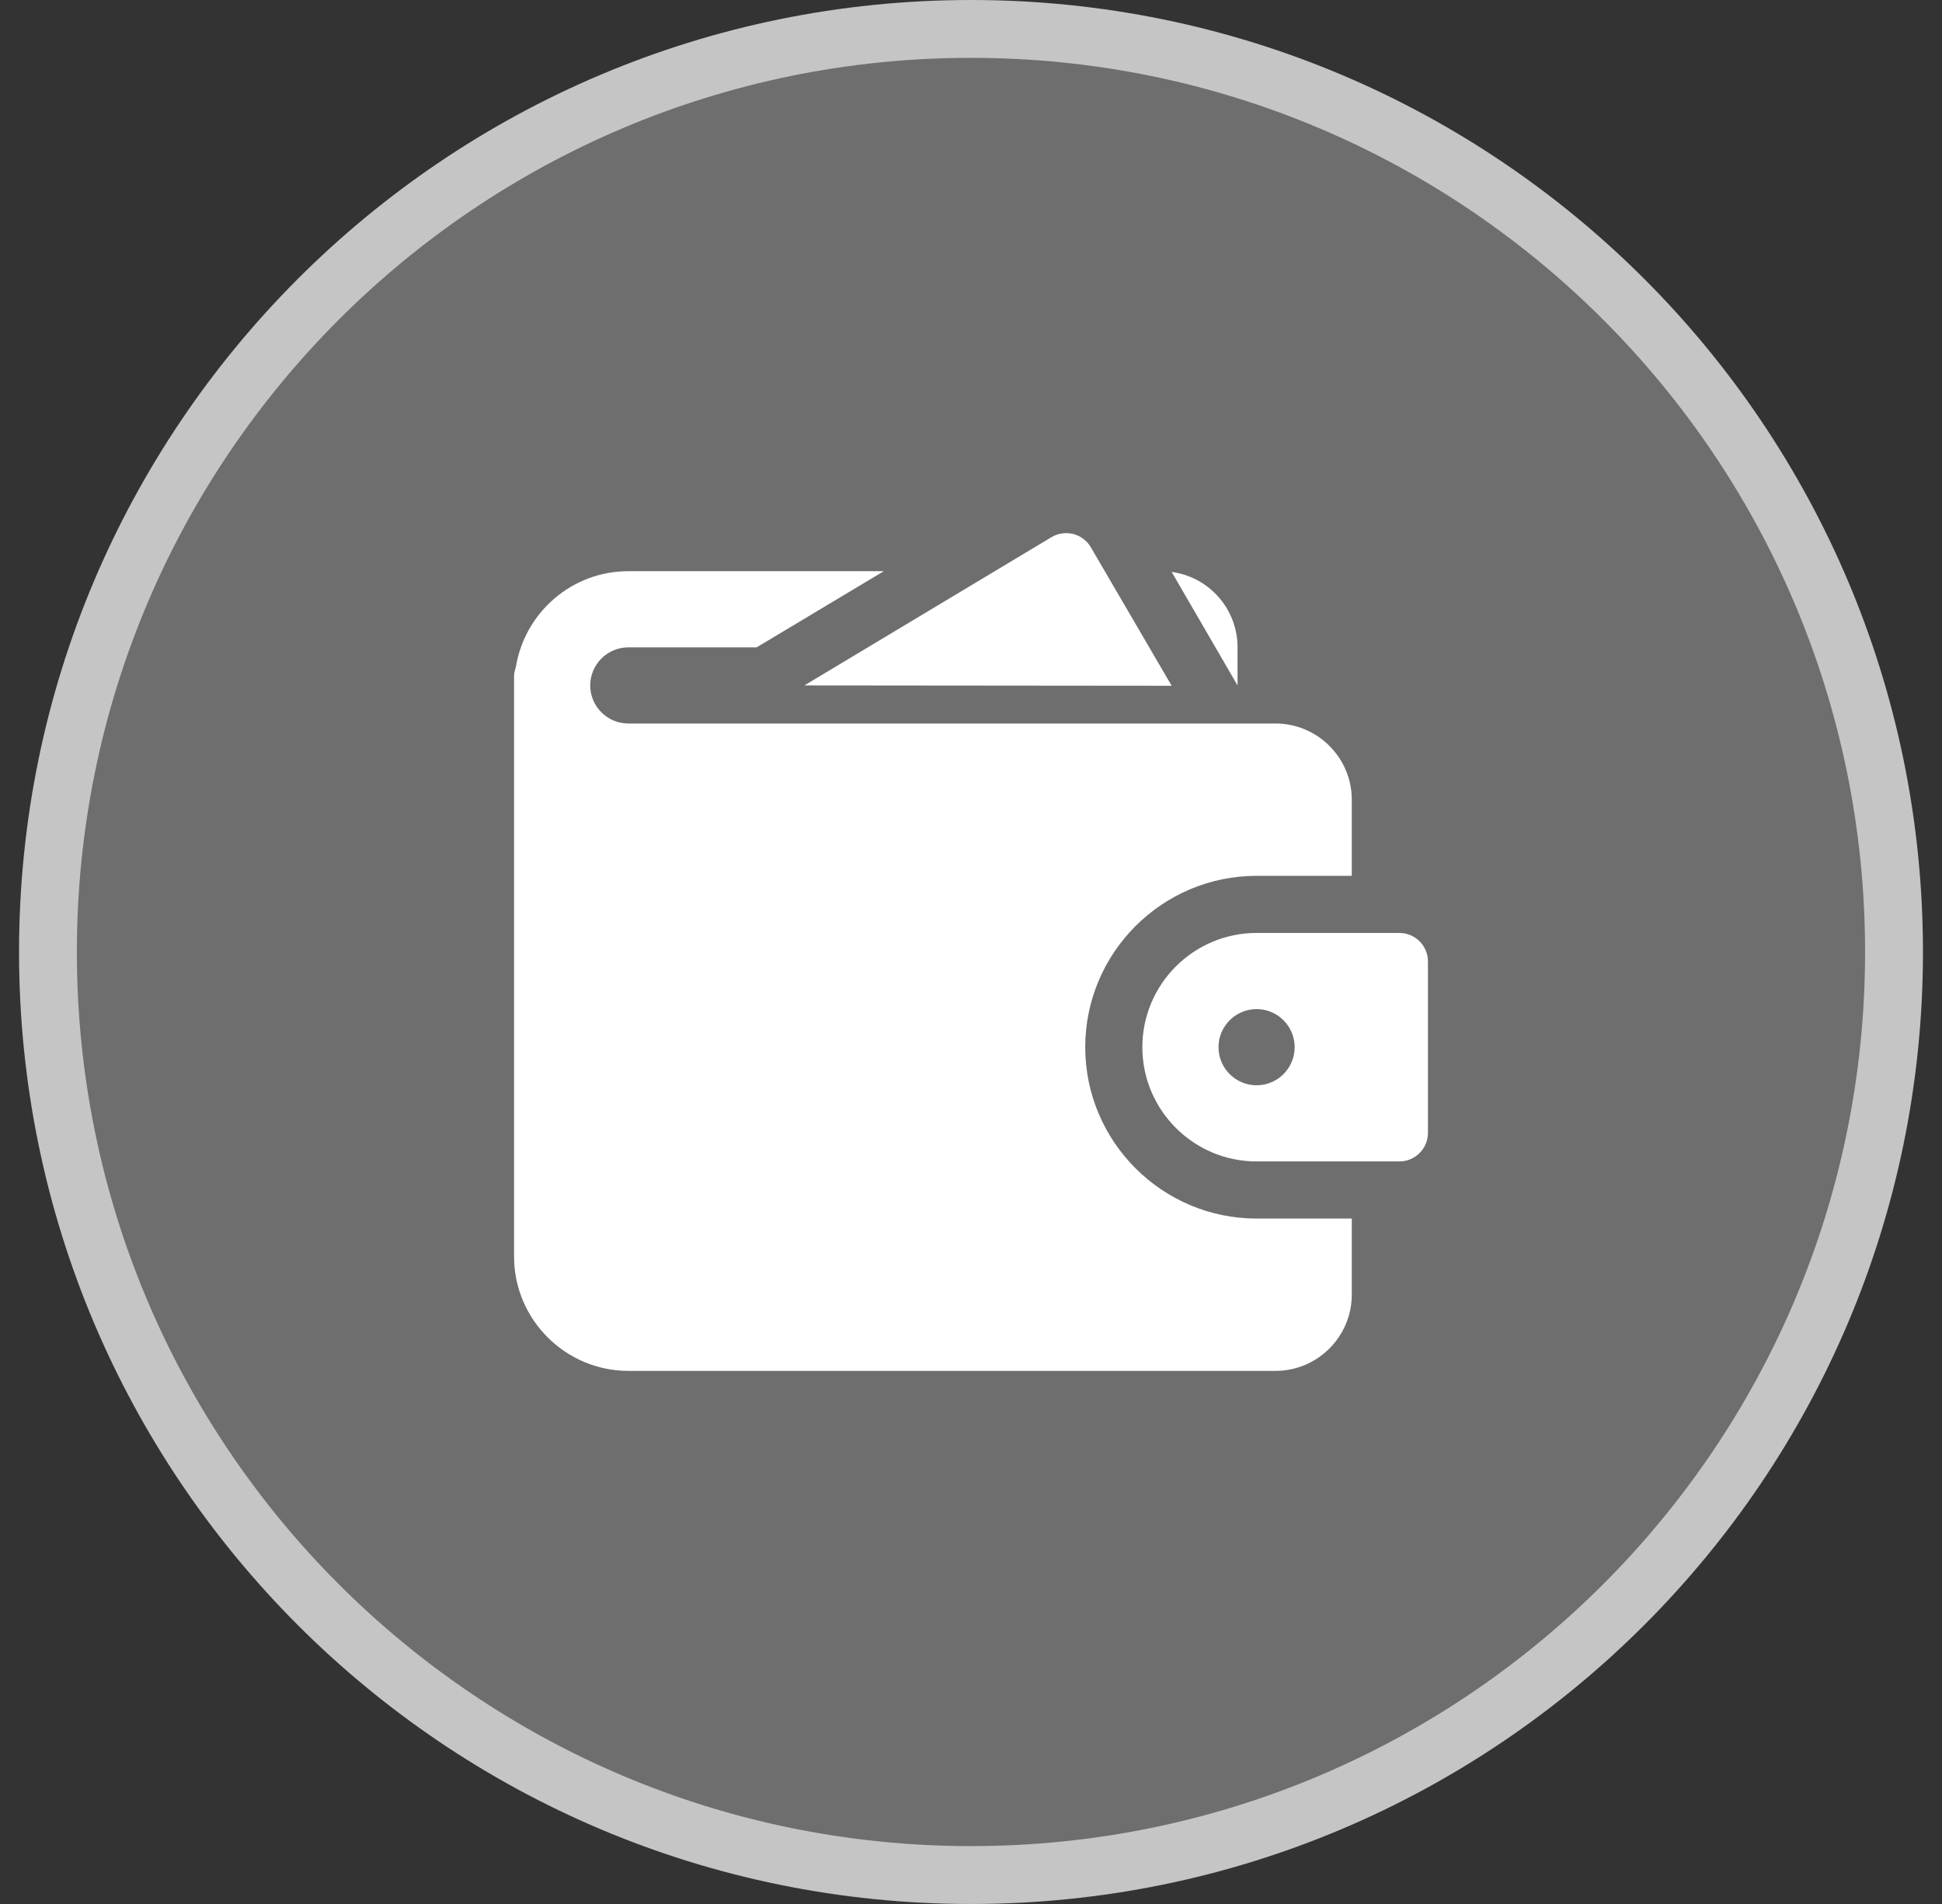
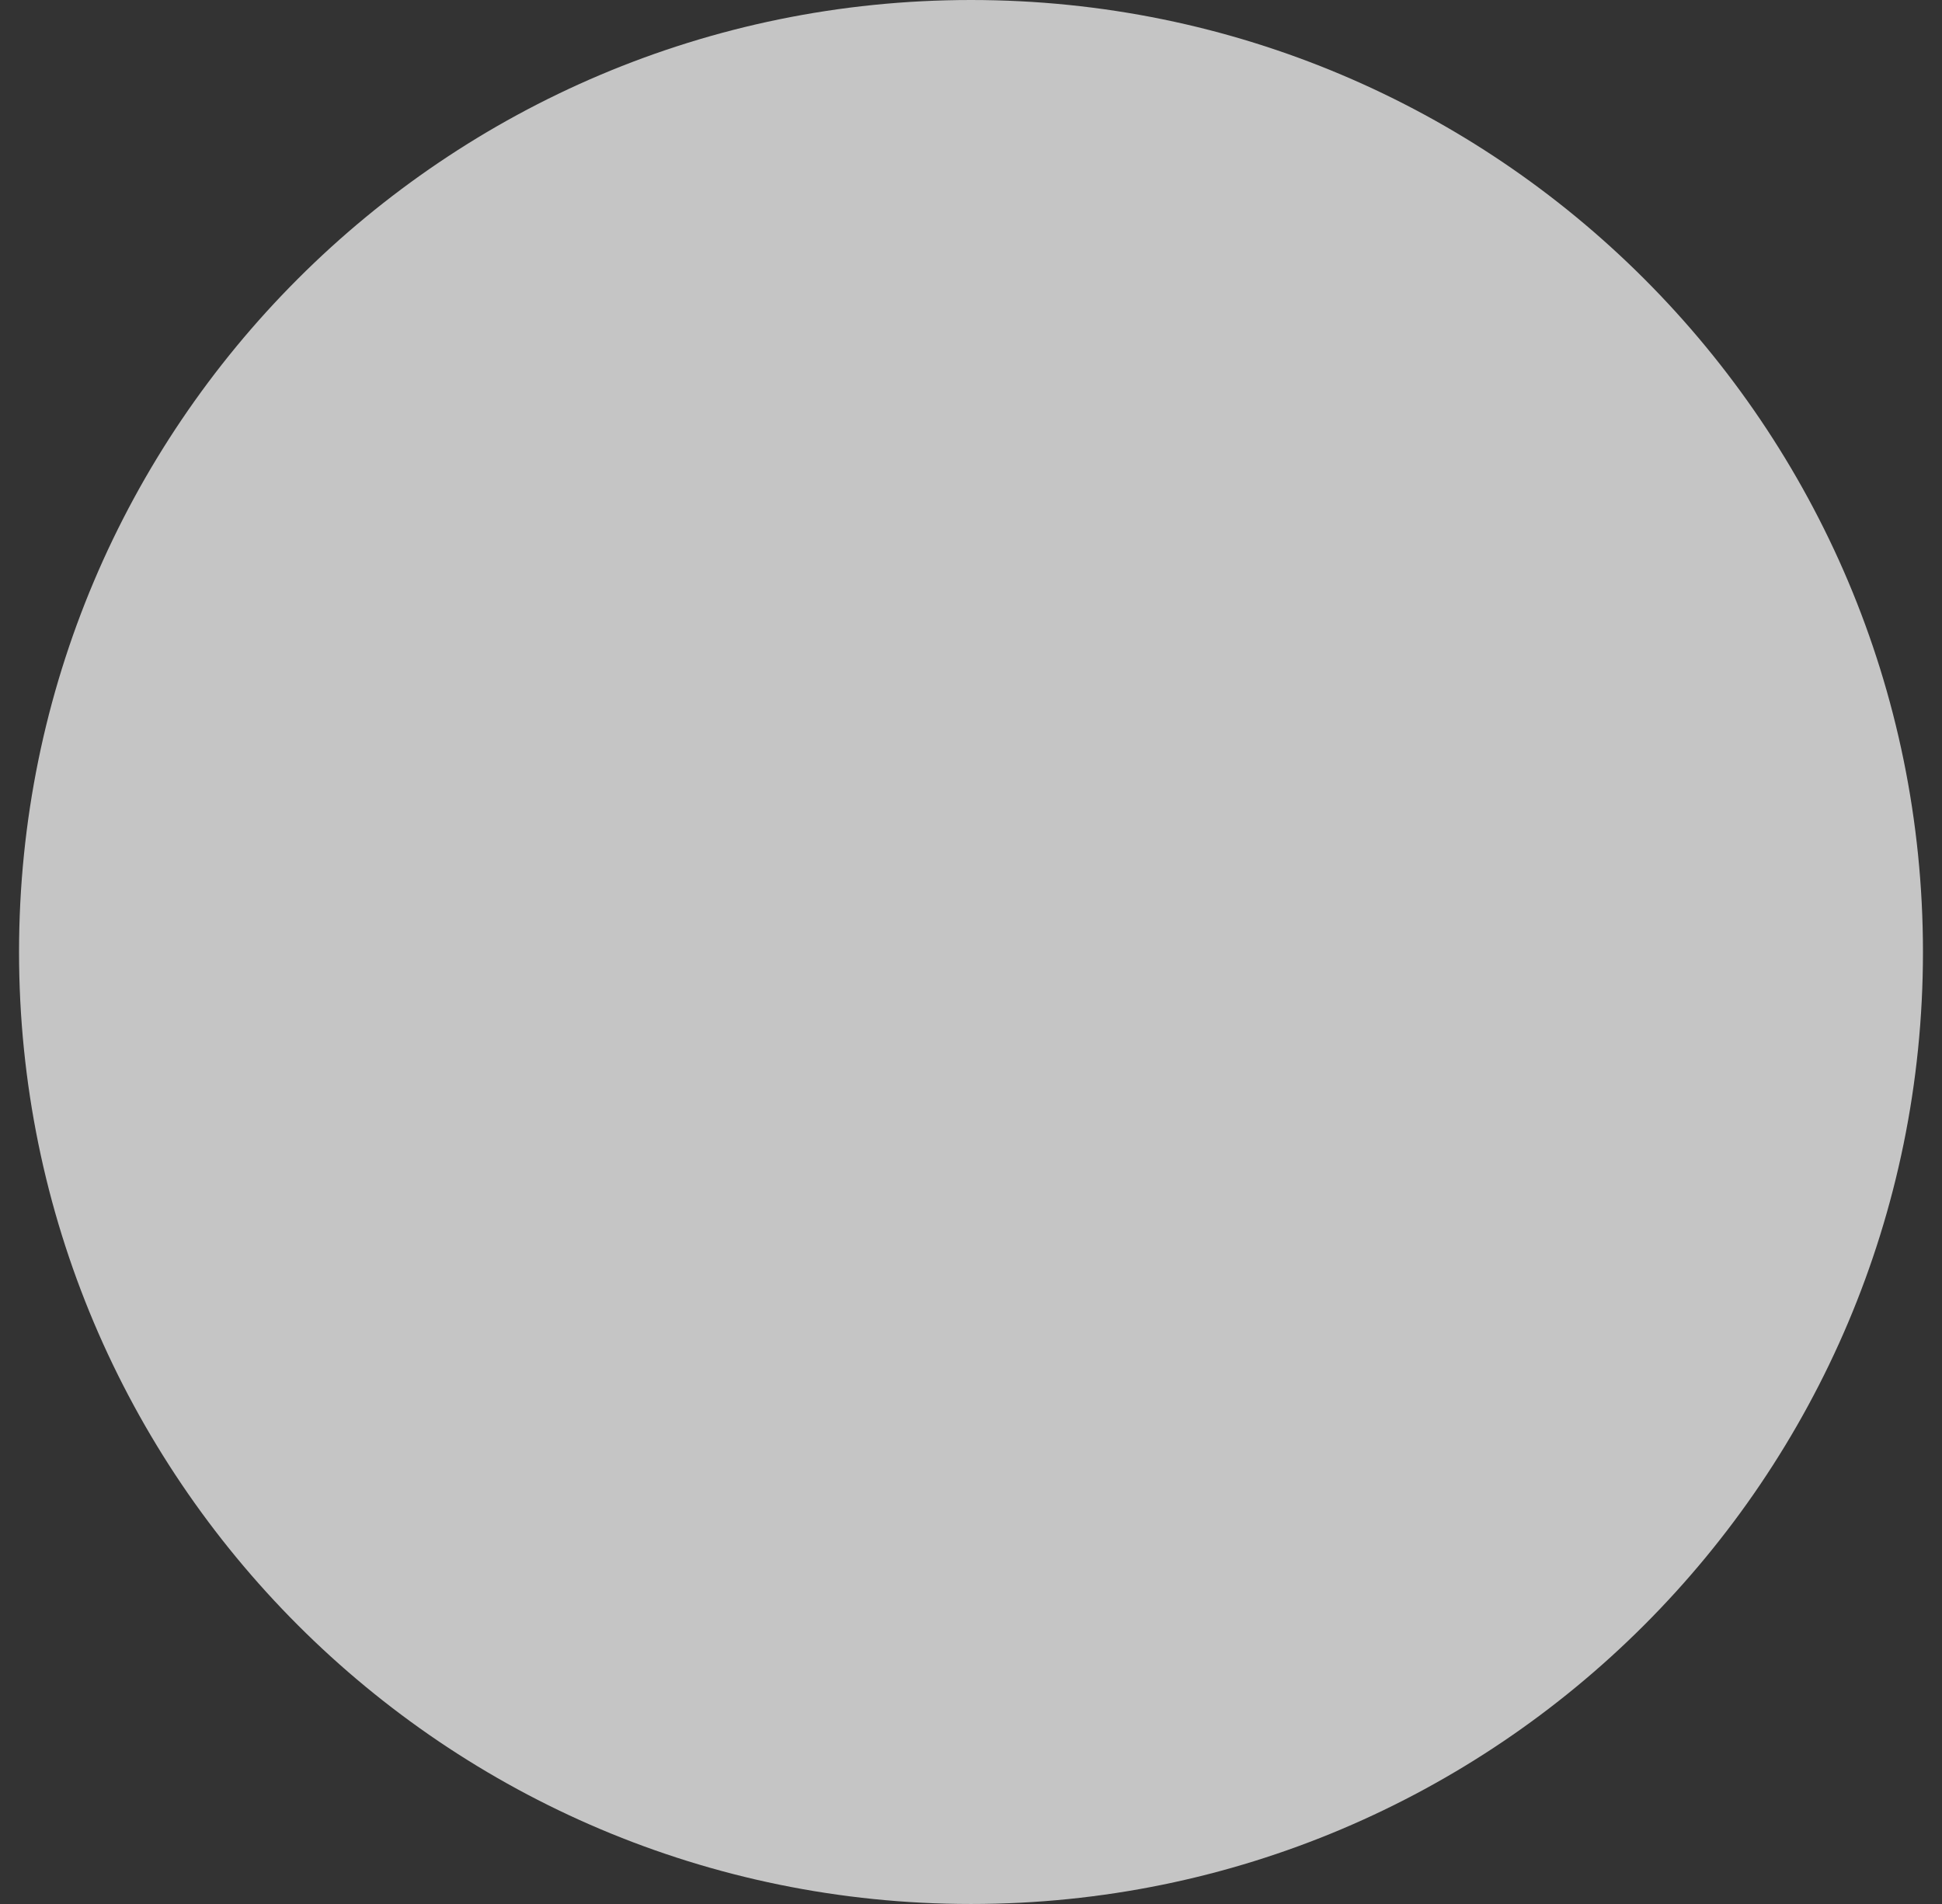
<svg xmlns="http://www.w3.org/2000/svg" width="51" height="50" viewBox="0 0 51 50" fill="none">
  <rect x="0" y="0" width="51" height="50" fill="#333333" stroke="none" />
  <path fill-rule="evenodd" clip-rule="evenodd" d="M50.5 25C50.5 38.807 39.307 50 25.5 50C11.693 50 0.5 38.807 0.5 25C0.5 11.193 11.693 0 25.5 0C39.312 0 50.5 11.193 50.5 25Z" fill="#C5C5C5" />
-   <path fill-rule="evenodd" clip-rule="evenodd" d="M48.98 25C48.98 37.967 38.466 48.48 25.5 48.48C12.533 48.48 2.019 37.967 2.019 25C2.019 12.033 12.528 1.519 25.5 1.519C38.471 1.519 48.98 12.033 48.98 25Z" fill="#6E6E6E" />
  <mask id="mask0_15_1664" style="mask-type:luminance" maskUnits="userSpaceOnUse" x="2" y="2" width="48" height="47">
-     <path d="M49.461 25.48C49.461 38.447 38.947 48.961 25.981 48.961C13.014 48.961 2.5 38.447 2.5 25.48C2.5 12.514 13.009 2 25.981 2C38.952 2 49.461 12.514 49.461 25.48Z" fill="white" />
-   </mask>
+     </mask>
  <g mask="url(#mask0_15_1664)">
</g>
  <g clip-path="url(#clip0_15_1664)">
    <path d="M30.77 18.009L28.647 14.372C28.546 14.199 28.38 14.073 28.186 14.023C27.993 13.975 27.786 14.003 27.614 14.106L21.124 18L30.77 18.009Z" fill="white" />
    <path d="M16.5 19C15.95 19 15.5 18.55 15.5 18C15.5 17.45 15.95 17 16.5 17H19.87L23.21 15H16.5C15.02 15 13.79 16.08 13.55 17.5C13.53 17.58 13.5 17.66 13.5 17.75V33C13.5 34.65 14.85 36 16.5 36H33.5C34.6 36 35.5 35.1 35.5 34V32H33C30.52 32 28.5 29.98 28.5 27.5C28.5 25.02 30.52 23 33 23H35.5V21C35.5 19.9 34.6 19 33.5 19H16.5ZM32.5 17C32.5 15.99 31.75 15.15 30.77 15.02L32.5 18V17Z" fill="white" />
-     <path d="M36.75 24.5H33C31.346 24.5 30 25.846 30 27.5C30 29.154 31.346 30.5 33 30.5H36.75C37.164 30.5 37.5 30.164 37.5 29.75V25.25C37.5 24.836 37.164 24.5 36.75 24.5ZM33 28.5C32.448 28.5 32 28.052 32 27.5C32 26.948 32.448 26.5 33 26.5C33.552 26.5 34 26.948 34 27.5C34 28.052 33.552 28.5 33 28.5Z" fill="white" />
  </g>
  <defs>
    <clipPath id="clip0_15_1664">
-       <rect width="24" height="24" fill="white" transform="translate(13.5 13)" />
-     </clipPath>
+       </clipPath>
  </defs>
</svg>